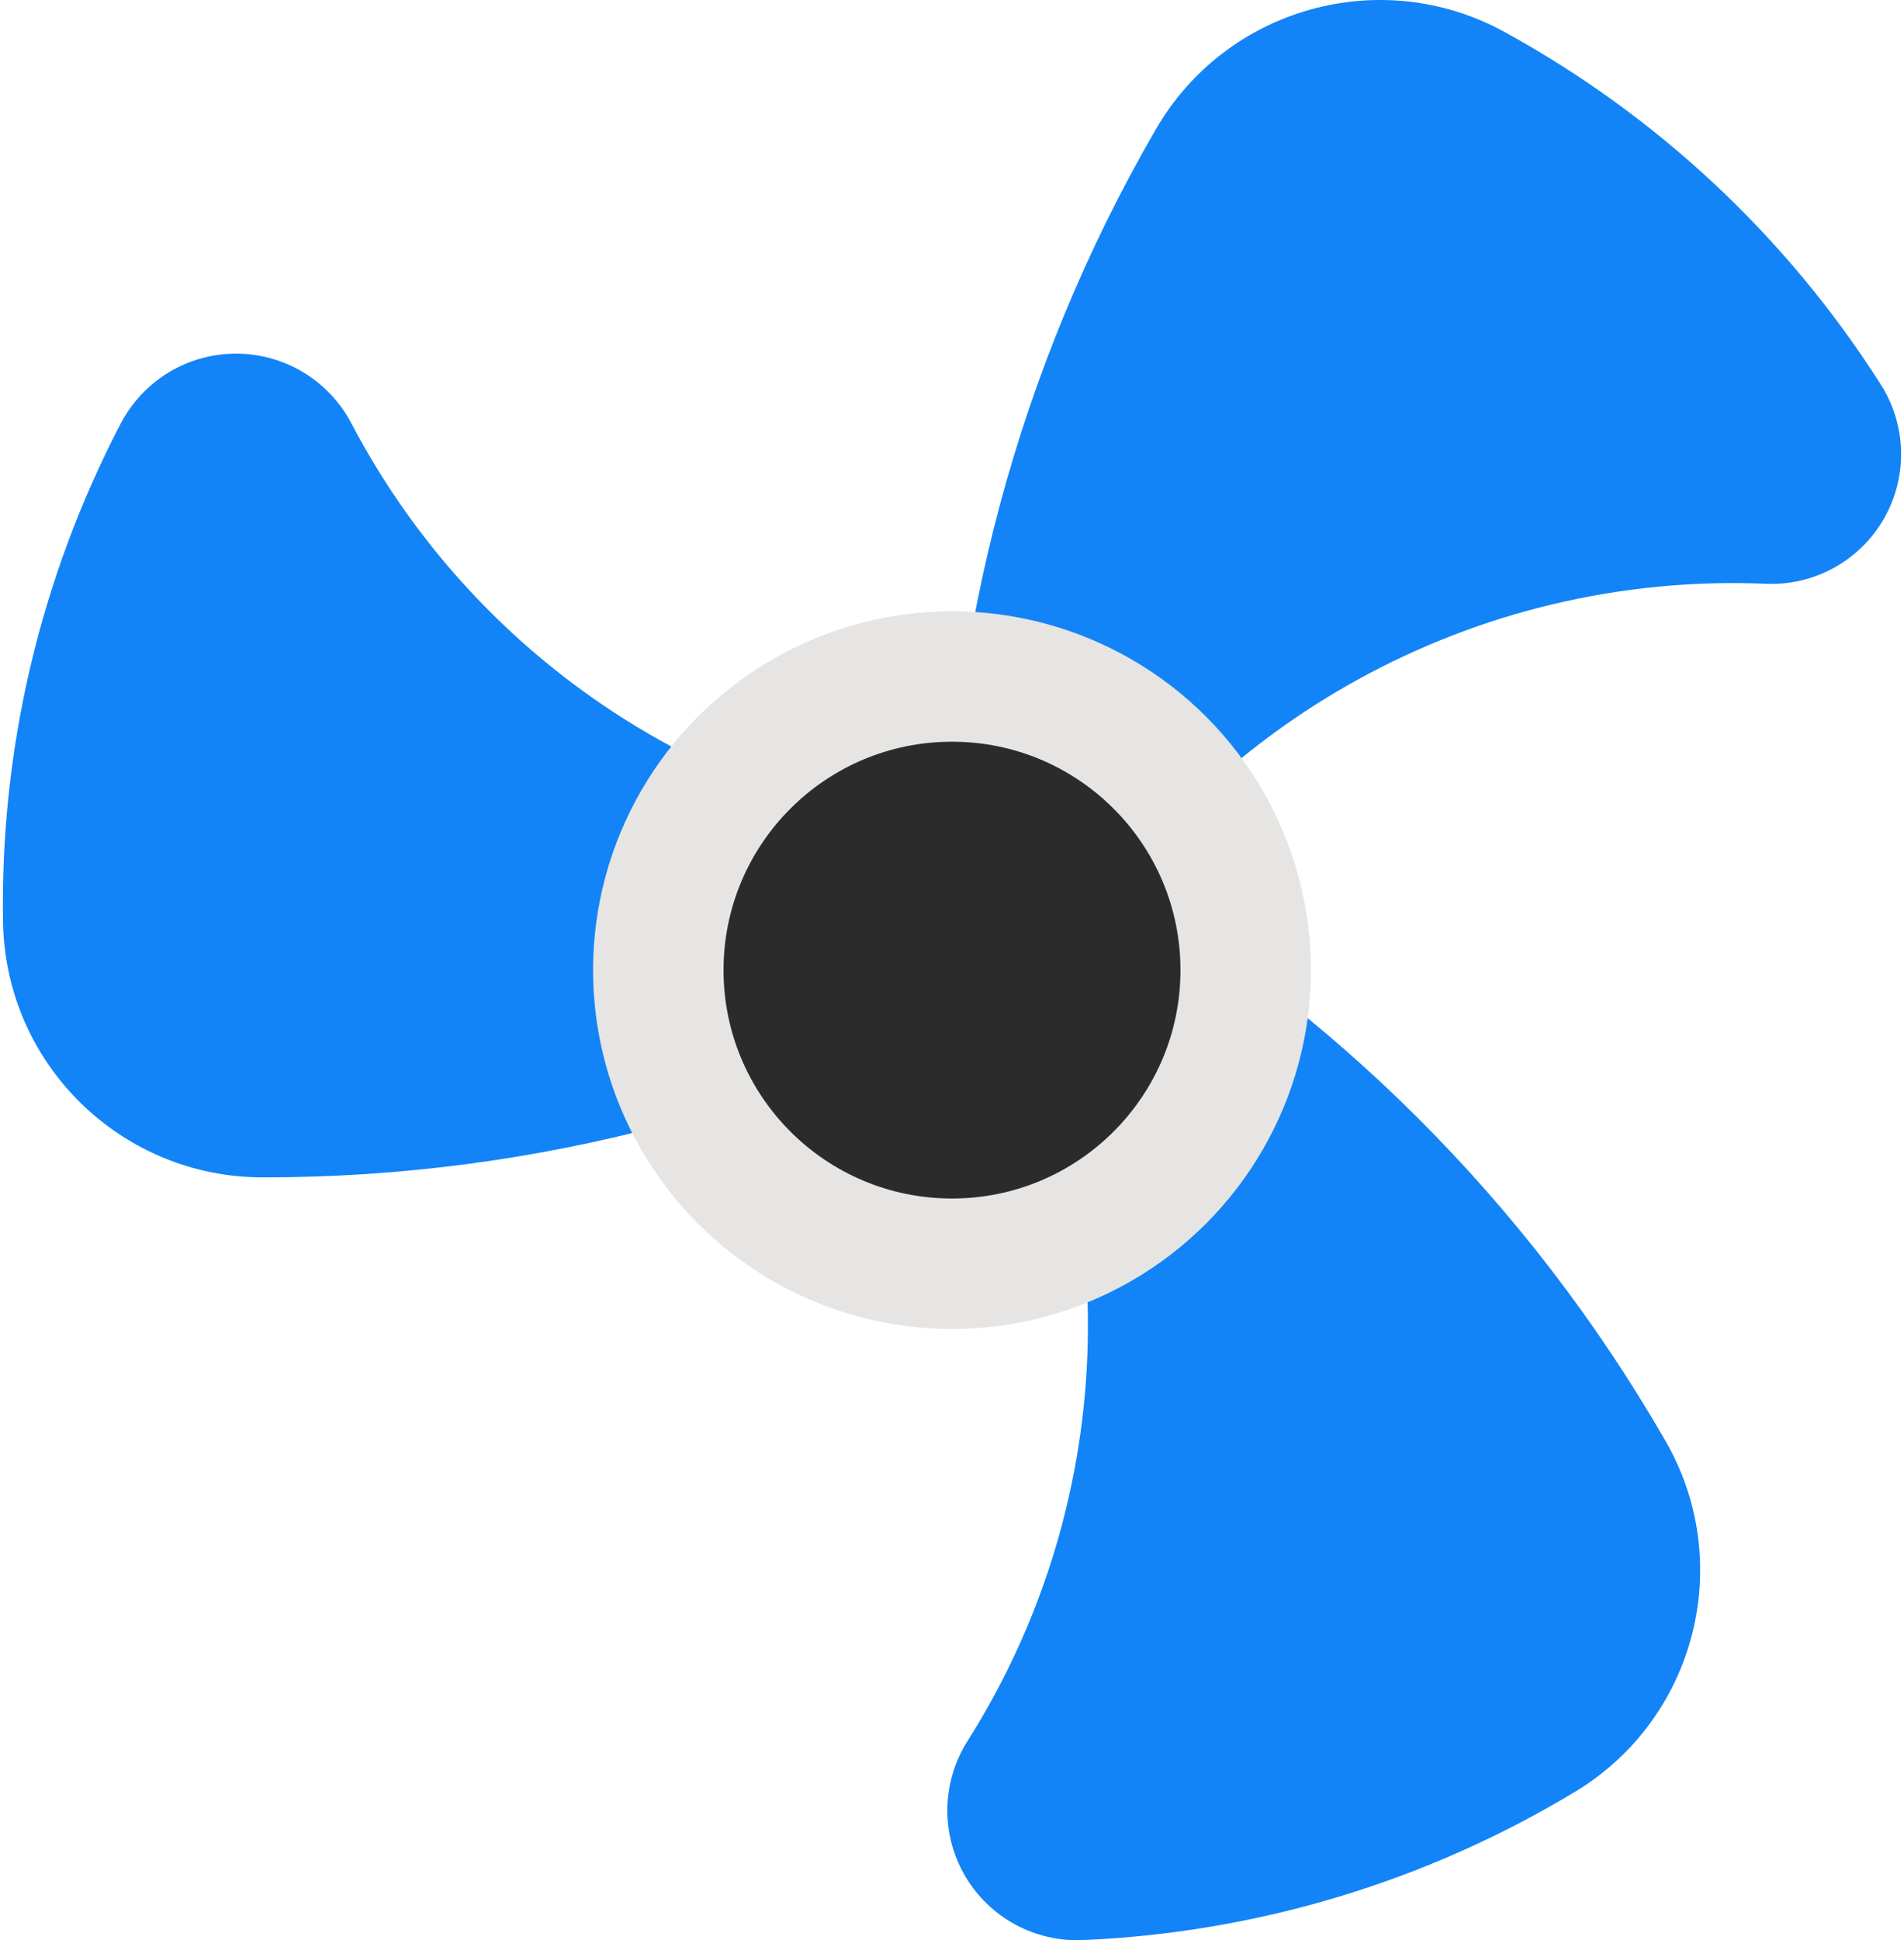
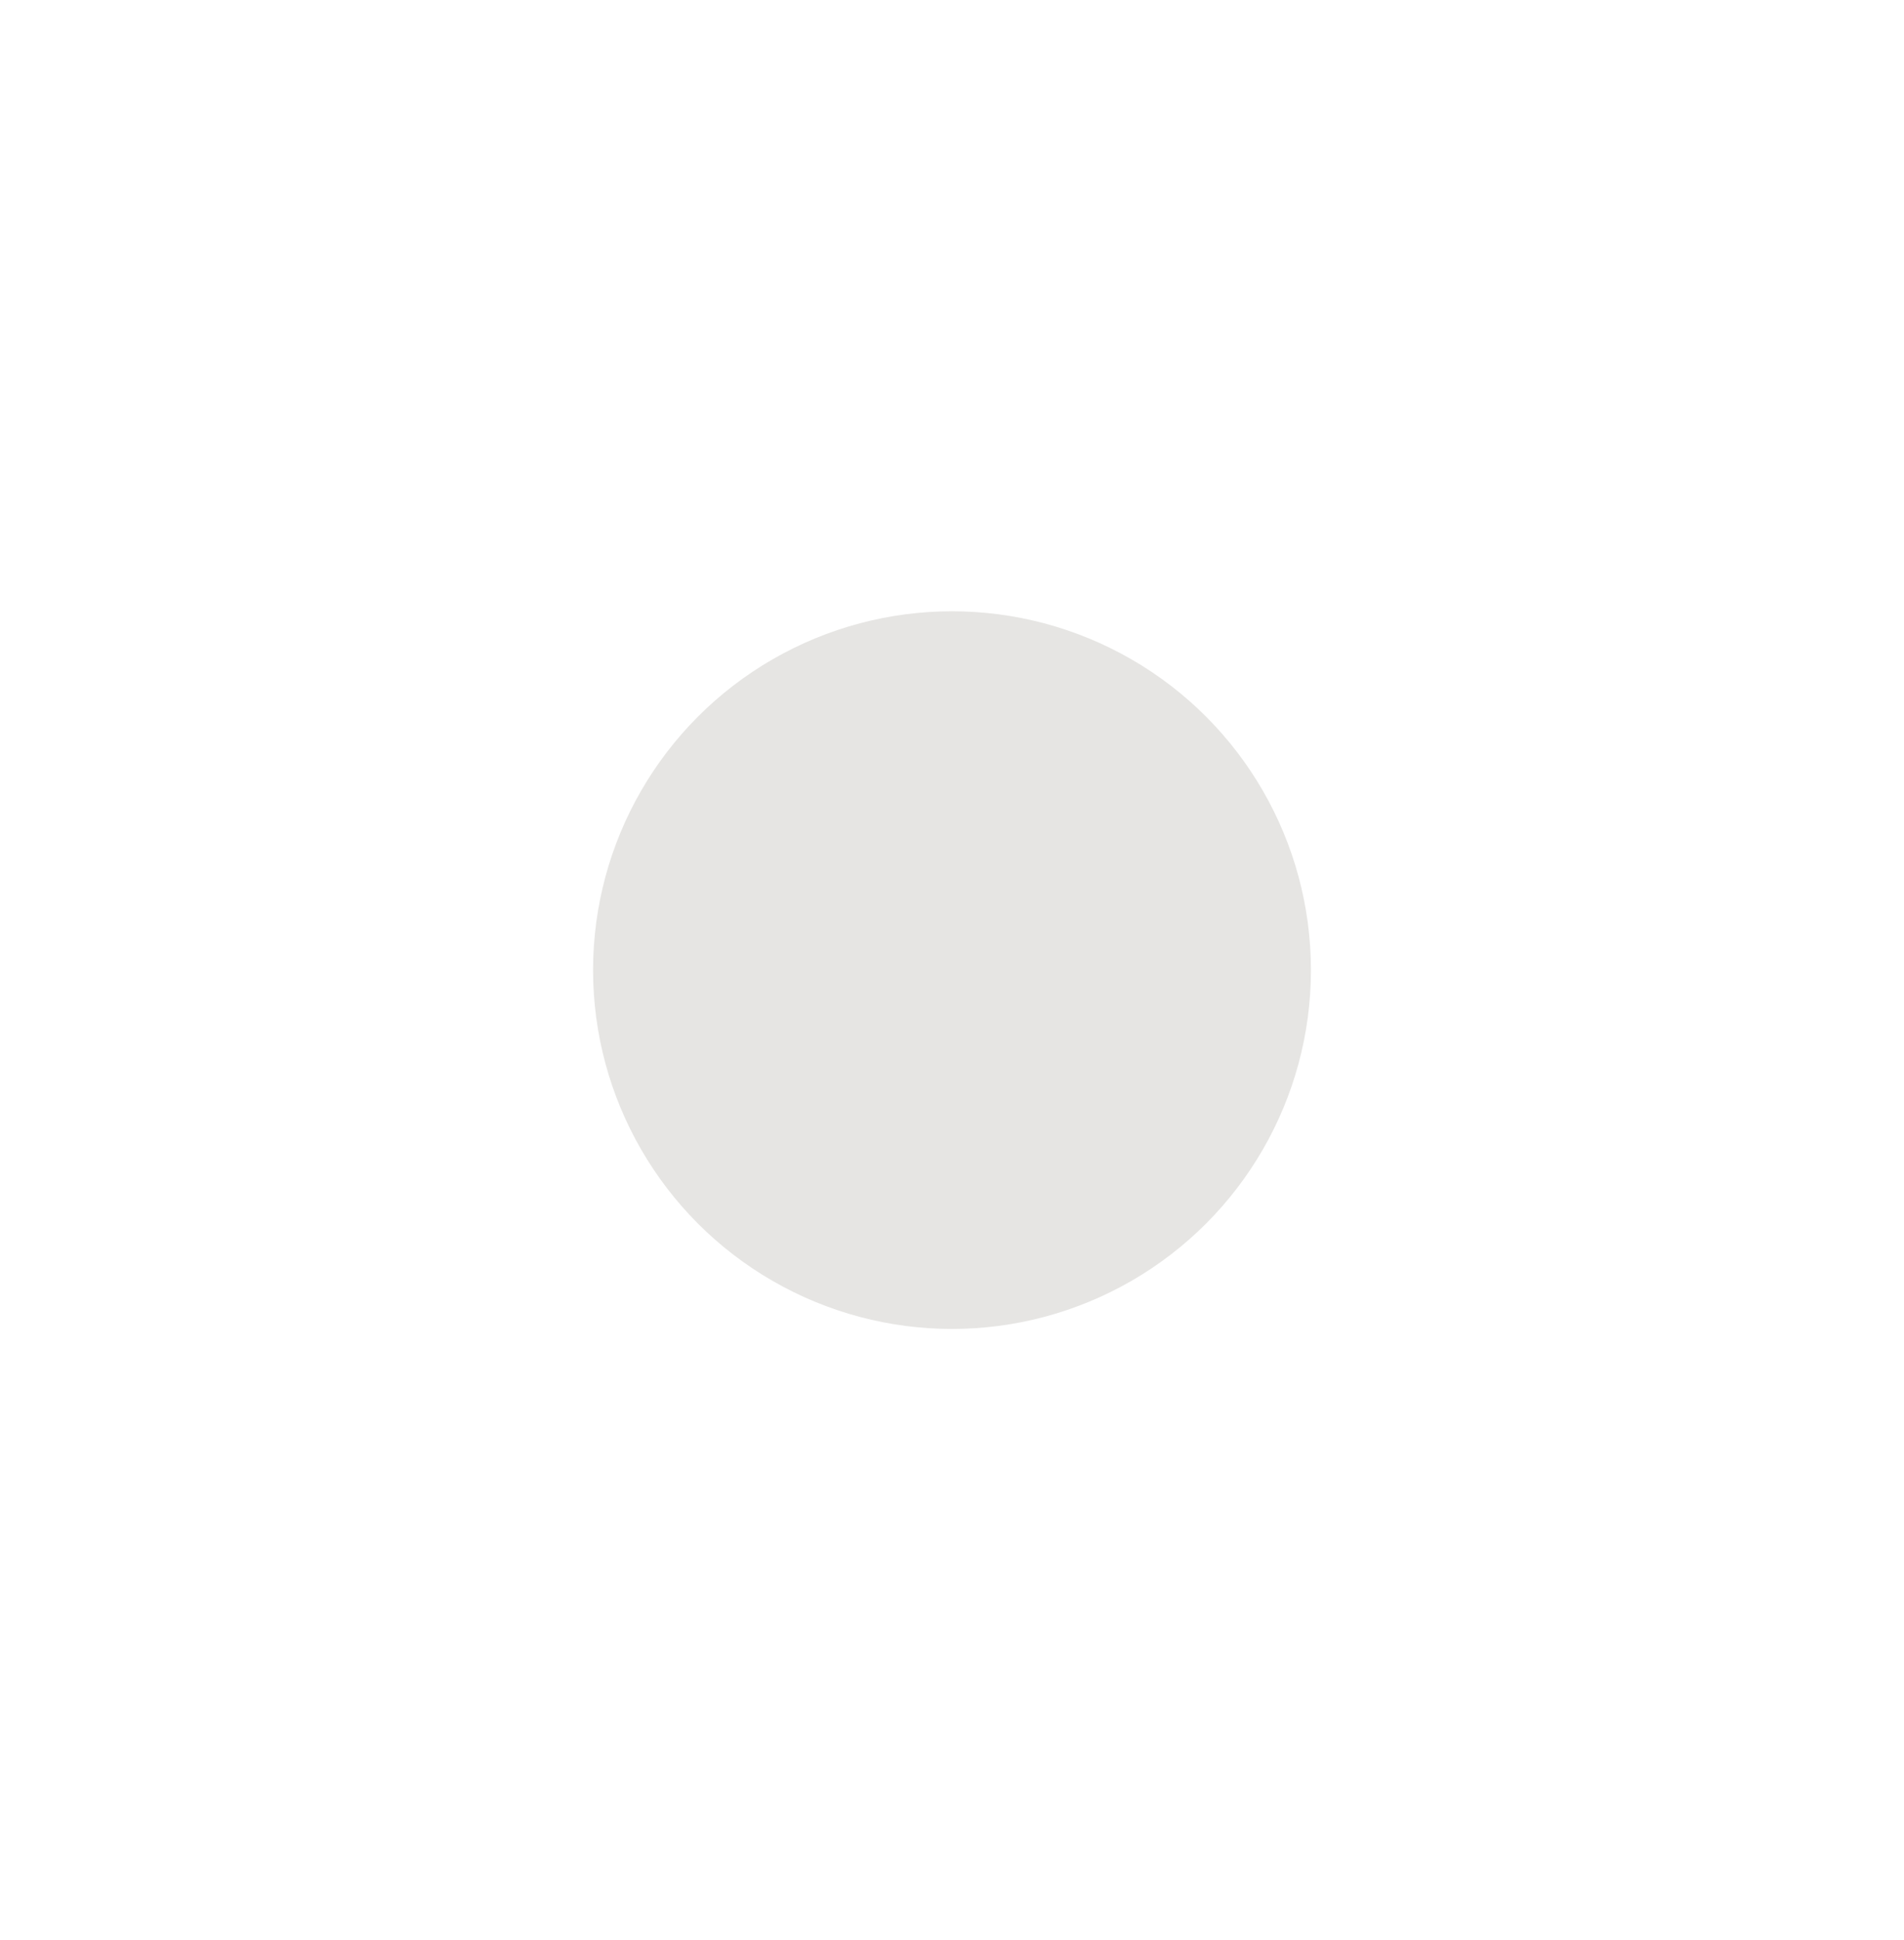
<svg xmlns="http://www.w3.org/2000/svg" width="216" height="220" viewBox="0 0 216 220" version="1.1">
  <title>回流泵风扇</title>
  <g id="页面-1" stroke="none" stroke-width="1" fill="none" fill-rule="evenodd">
    <g id="回流泵风扇" transform="translate(-20, -18)" fill-rule="nonzero">
      <g id="回流泵风扇" transform="translate(18.413, 16)">
-         <path d="M15.264,50.061 C6.14,67.552 1.557,87.053 1.937,106.775 C2.316,122.781 15.435,135.546 31.459,135.5 C62.396,135.528 92.791,127.381 119.561,111.885 C129.131,106.349 128.821,97.174 119.561,97.174 C86.75,97.177 56.647,78.984 41.416,49.945 C38.847,45.096 33.796,42.073 28.305,42.097 C22.814,42.121 17.791,45.189 15.264,50.061 L15.264,50.061 Z" id="路径" fill="#1284F7" />
-         <path d="M124.481,221.983 C144.21,221.137 163.408,215.346 180.31,205.143 C194.014,196.845 198.531,179.102 190.461,165.269 C175.016,138.478 152.746,116.252 125.915,100.852 C116.345,95.316 108.558,100.194 113.168,108.207 C129.586,136.581 128.884,171.716 111.347,199.414 C108.406,204.051 108.294,209.938 111.055,214.684 C113.817,219.43 118.994,222.244 124.481,221.983 L124.481,221.983 Z" id="路径" fill="#1284F7" />
-         <path d="M214.895,45.505 C204.274,28.842 189.616,15.127 172.278,5.631 C158.235,-2.079 140.599,2.883 132.644,16.781 C117.144,43.545 109.004,73.929 109.049,104.852 C109.049,115.924 117.185,120.337 121.796,112.207 C138.19,83.803 169.013,66.845 201.8,68.191 C207.319,68.467 212.528,65.631 215.289,60.849 C218.05,56.066 217.898,50.141 214.895,45.505 L214.895,45.505 Z" id="路径" fill="#1284F7" />
        <g id="编组" transform="translate(68.868, 71.313)">
          <ellipse id="椭圆形" fill="#E6E5E3" cx="40.719" cy="40.687" rx="40.719" ry="40.687" />
-           <ellipse id="椭圆形" fill="#2B2B2B" cx="40.719" cy="40.687" rx="25.919" ry="25.899" />
        </g>
      </g>
    </g>
  </g>
</svg>